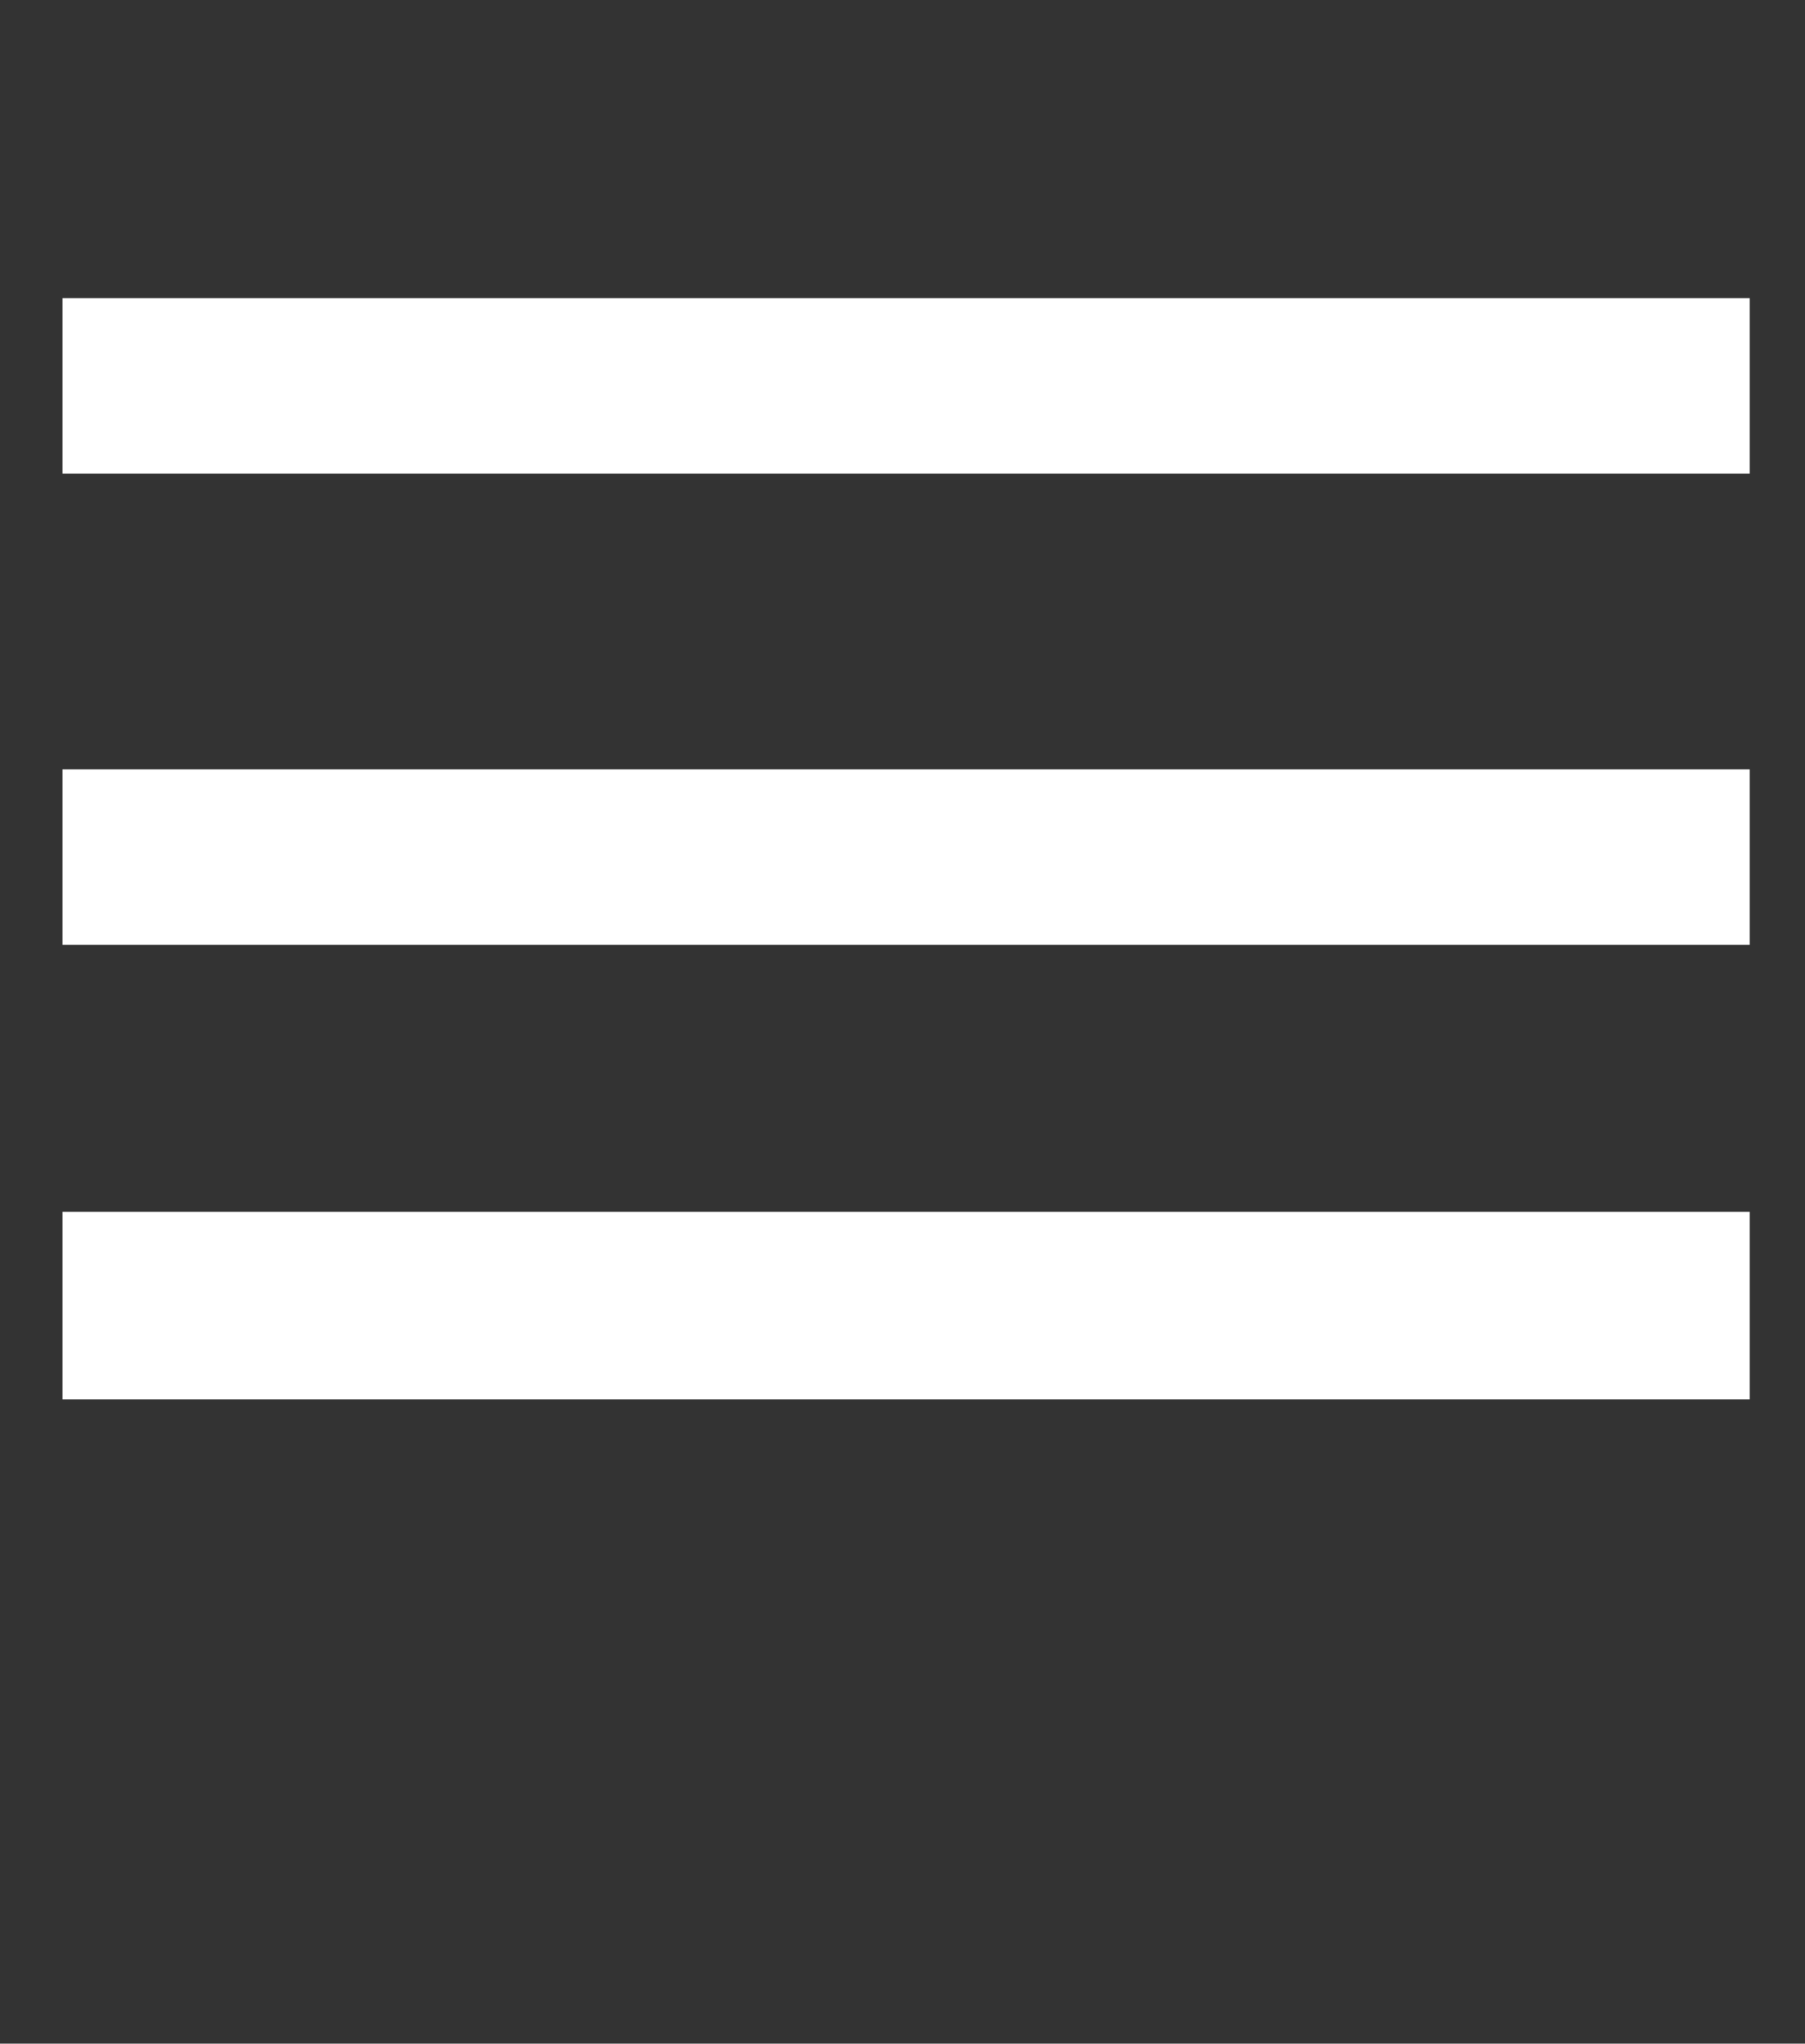
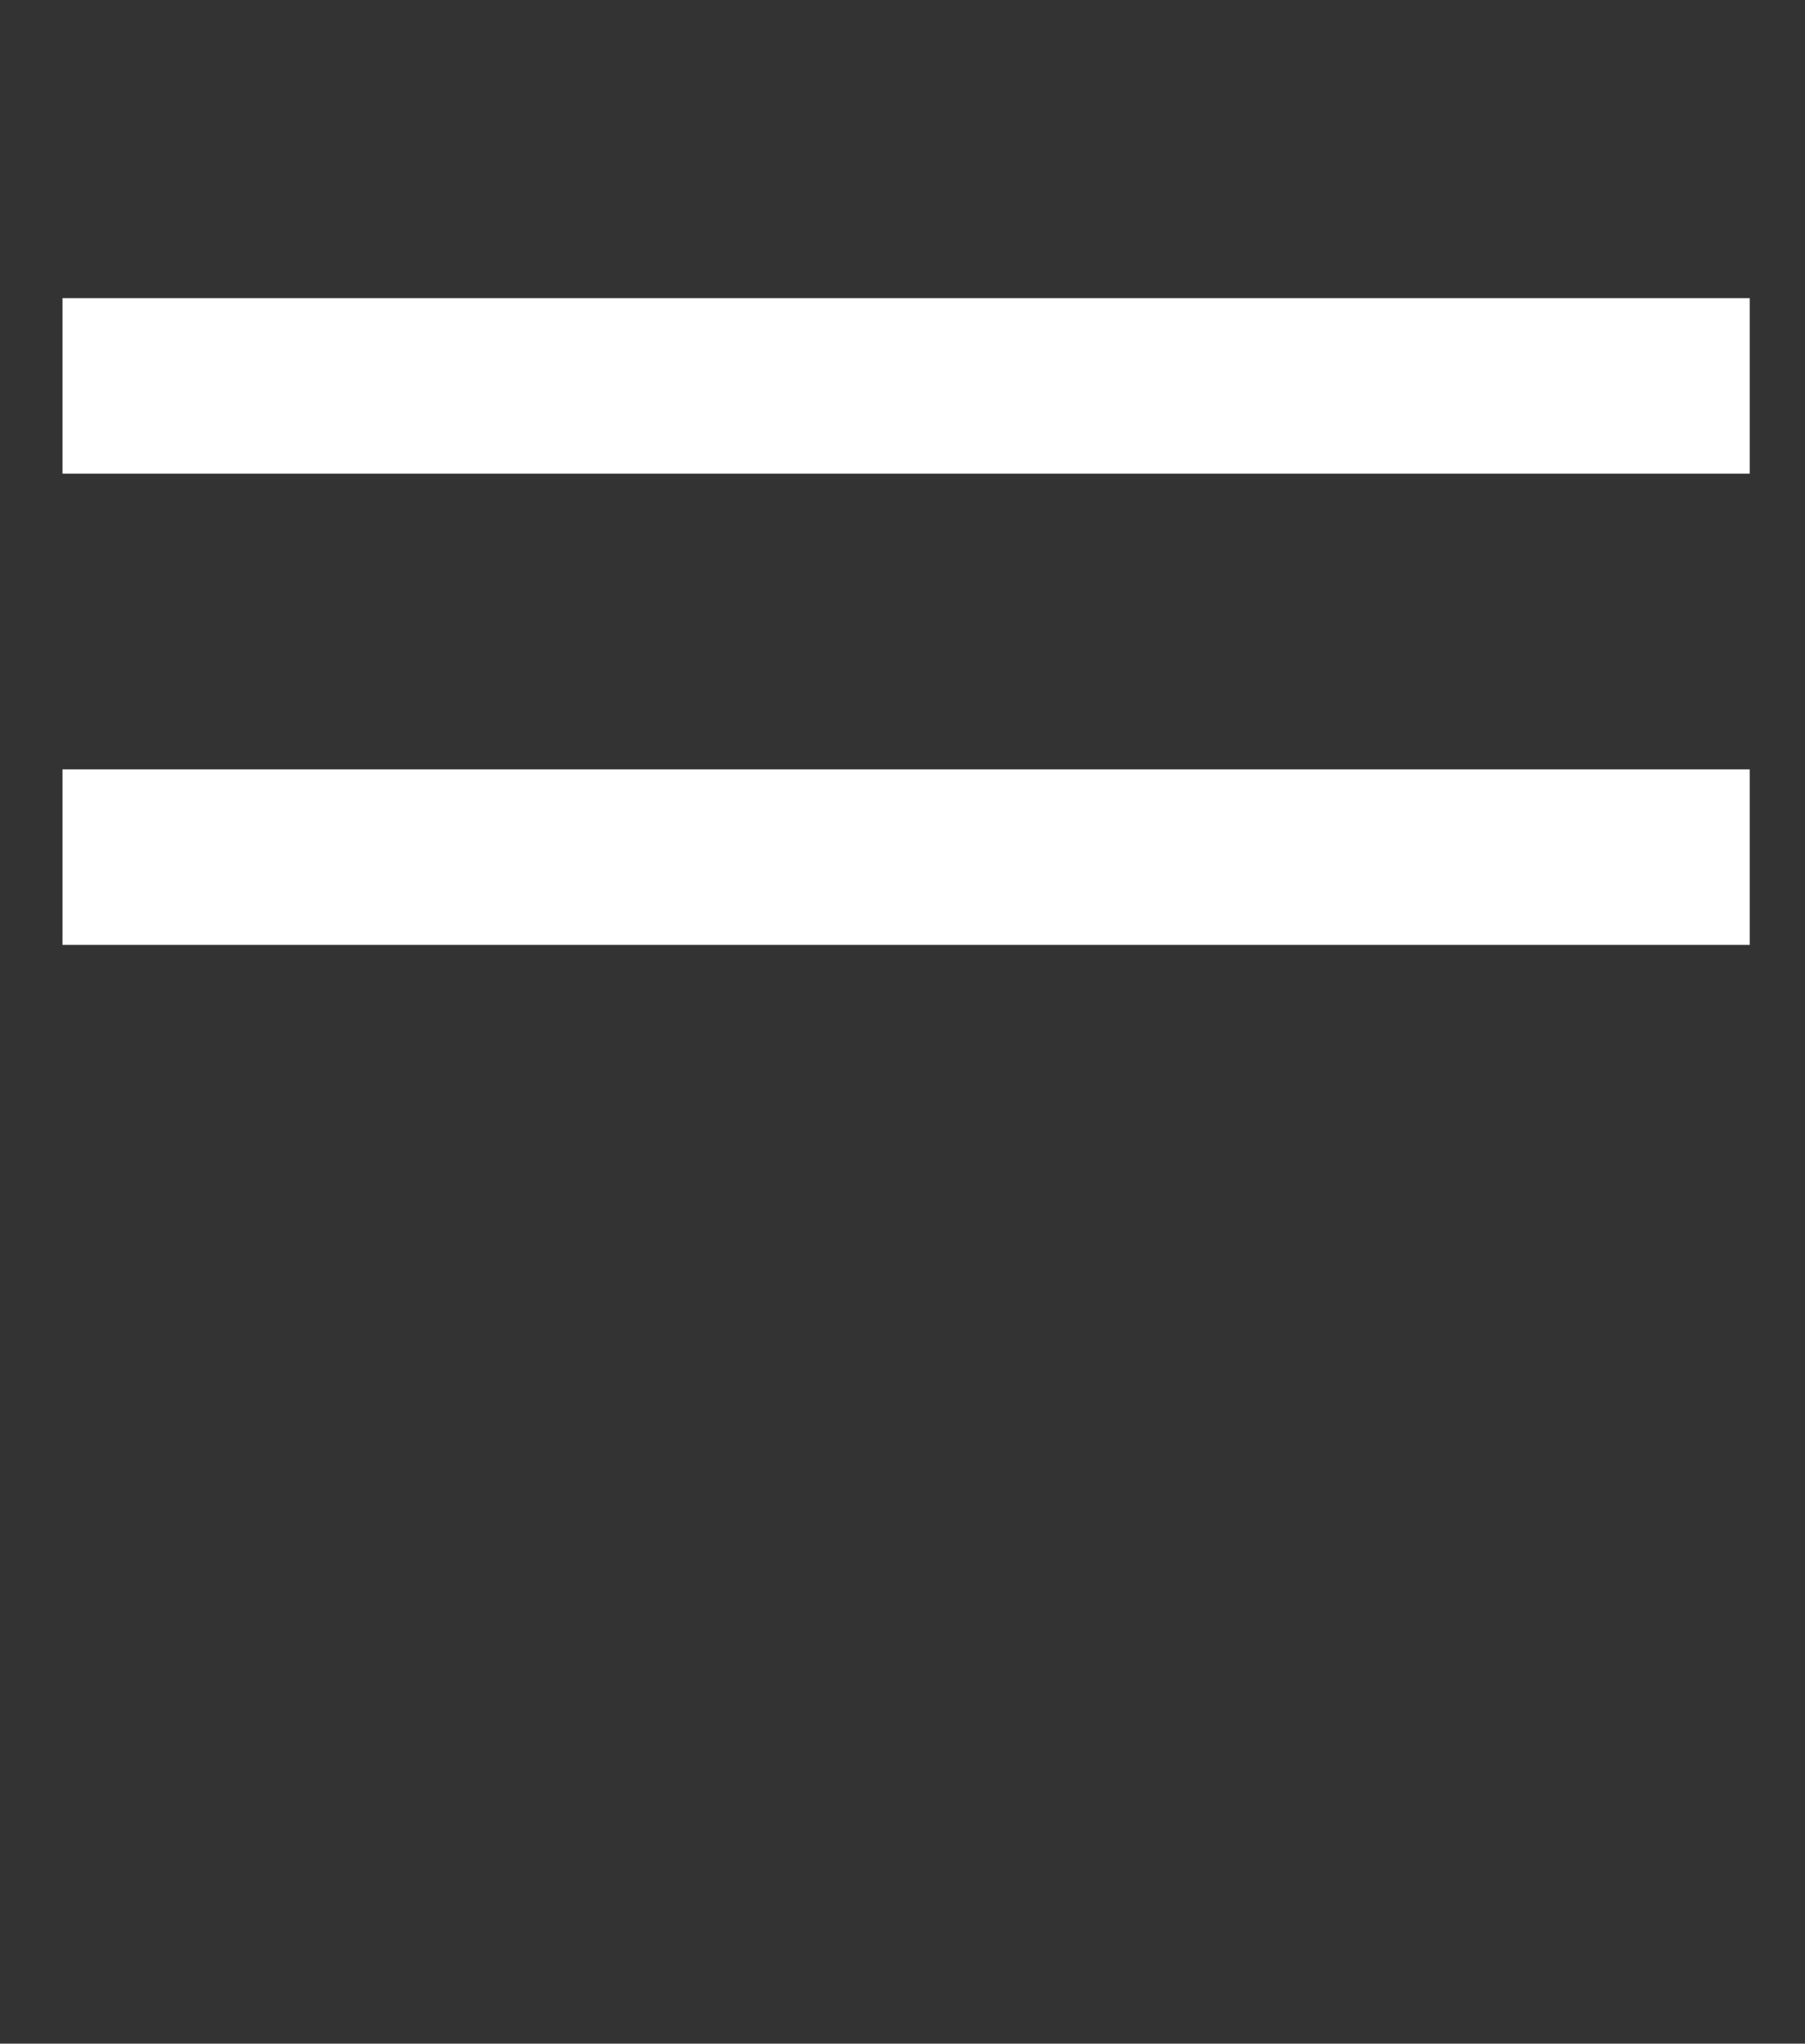
<svg xmlns="http://www.w3.org/2000/svg" version="1.1" x="0px" y="0px" viewBox="-601 319 75.1 85" enable-background="new -601 319 75.1 85" xml:space="preserve">
  <rect x="-601" y="319" width="75.1" height="85" fill="#333333" stroke="none" />
  <rect x="-598.4" y="331.4" fill="#FFFFFF" width="70.2" height="7.3" />
  <rect x="-598.4" y="351" fill="#FFFFFF" width="70.2" height="7.3" />
-   <rect x="-598.4" y="369.4" fill="#FFFFFF" width="70.2" height="7.8" />
-   <rect x="-601" y="319" fill="none" width="75.1" height="85" />
</svg>